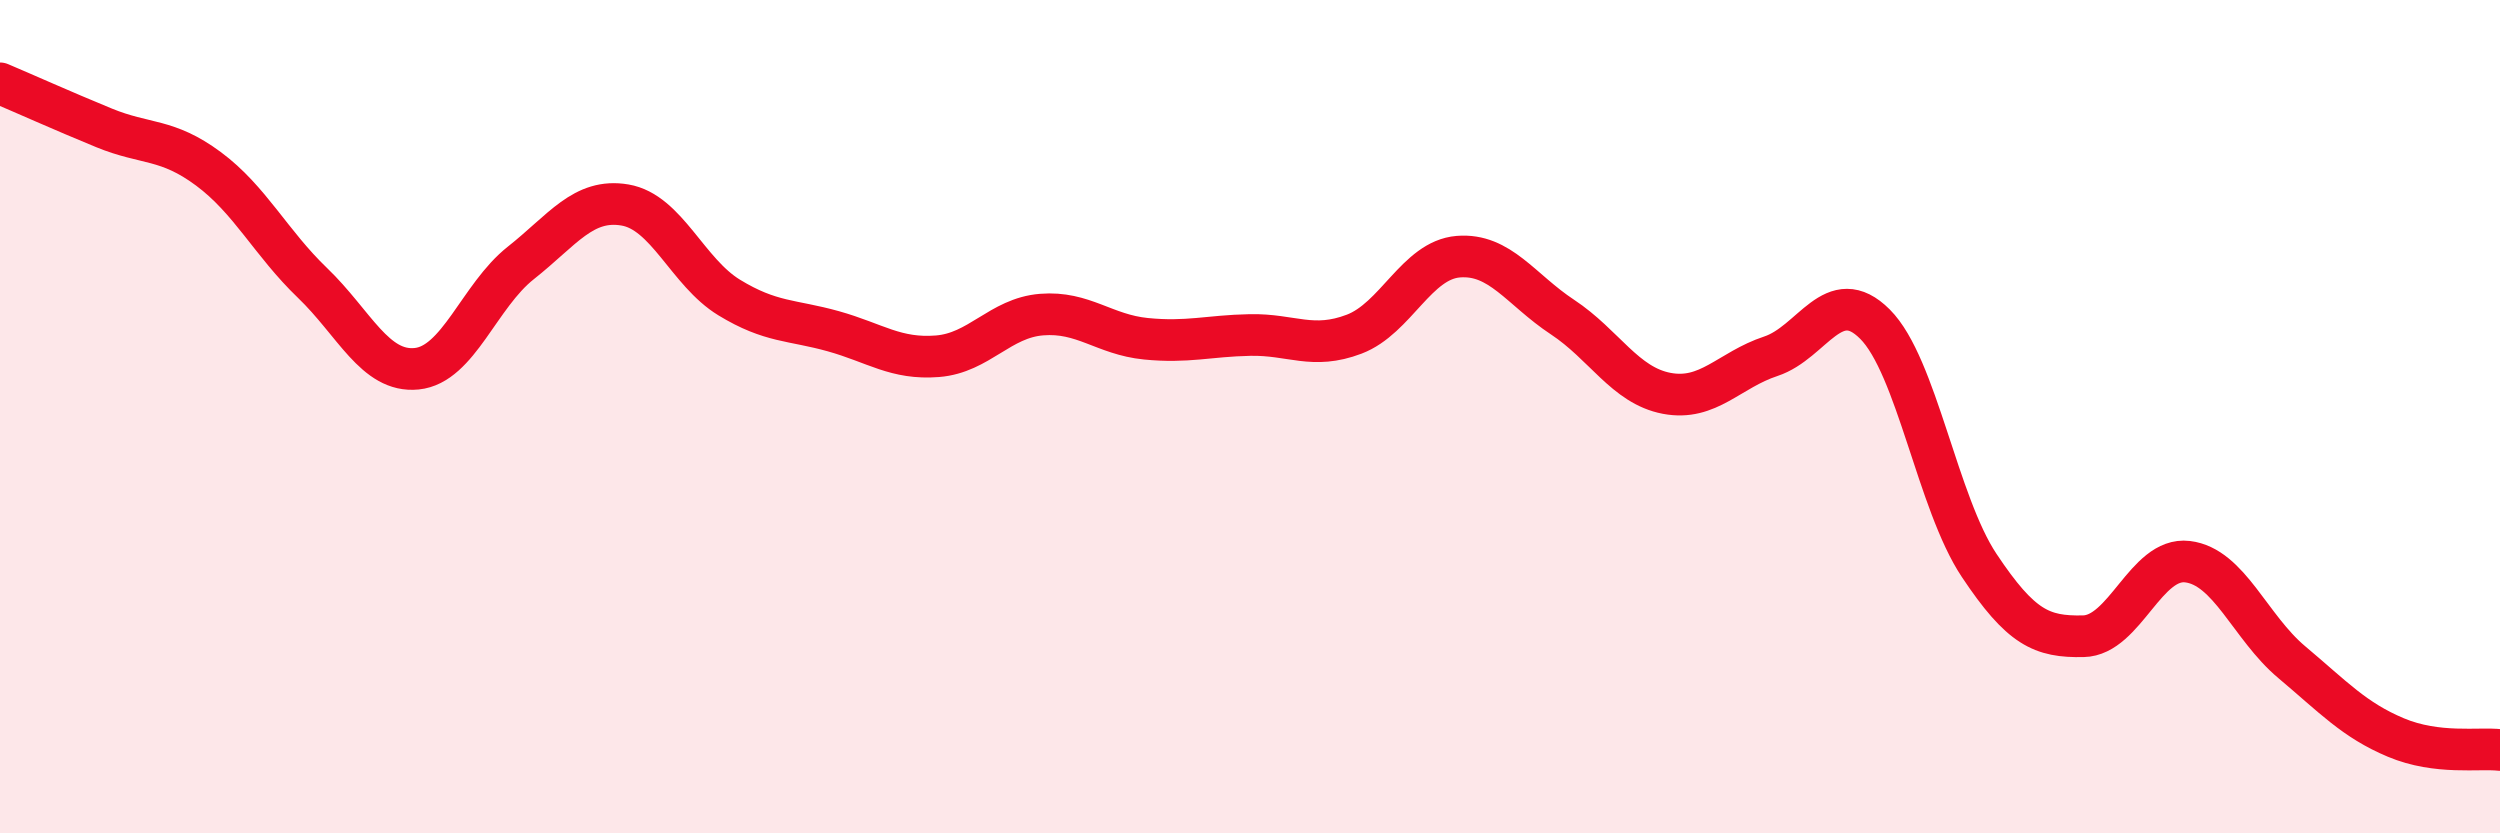
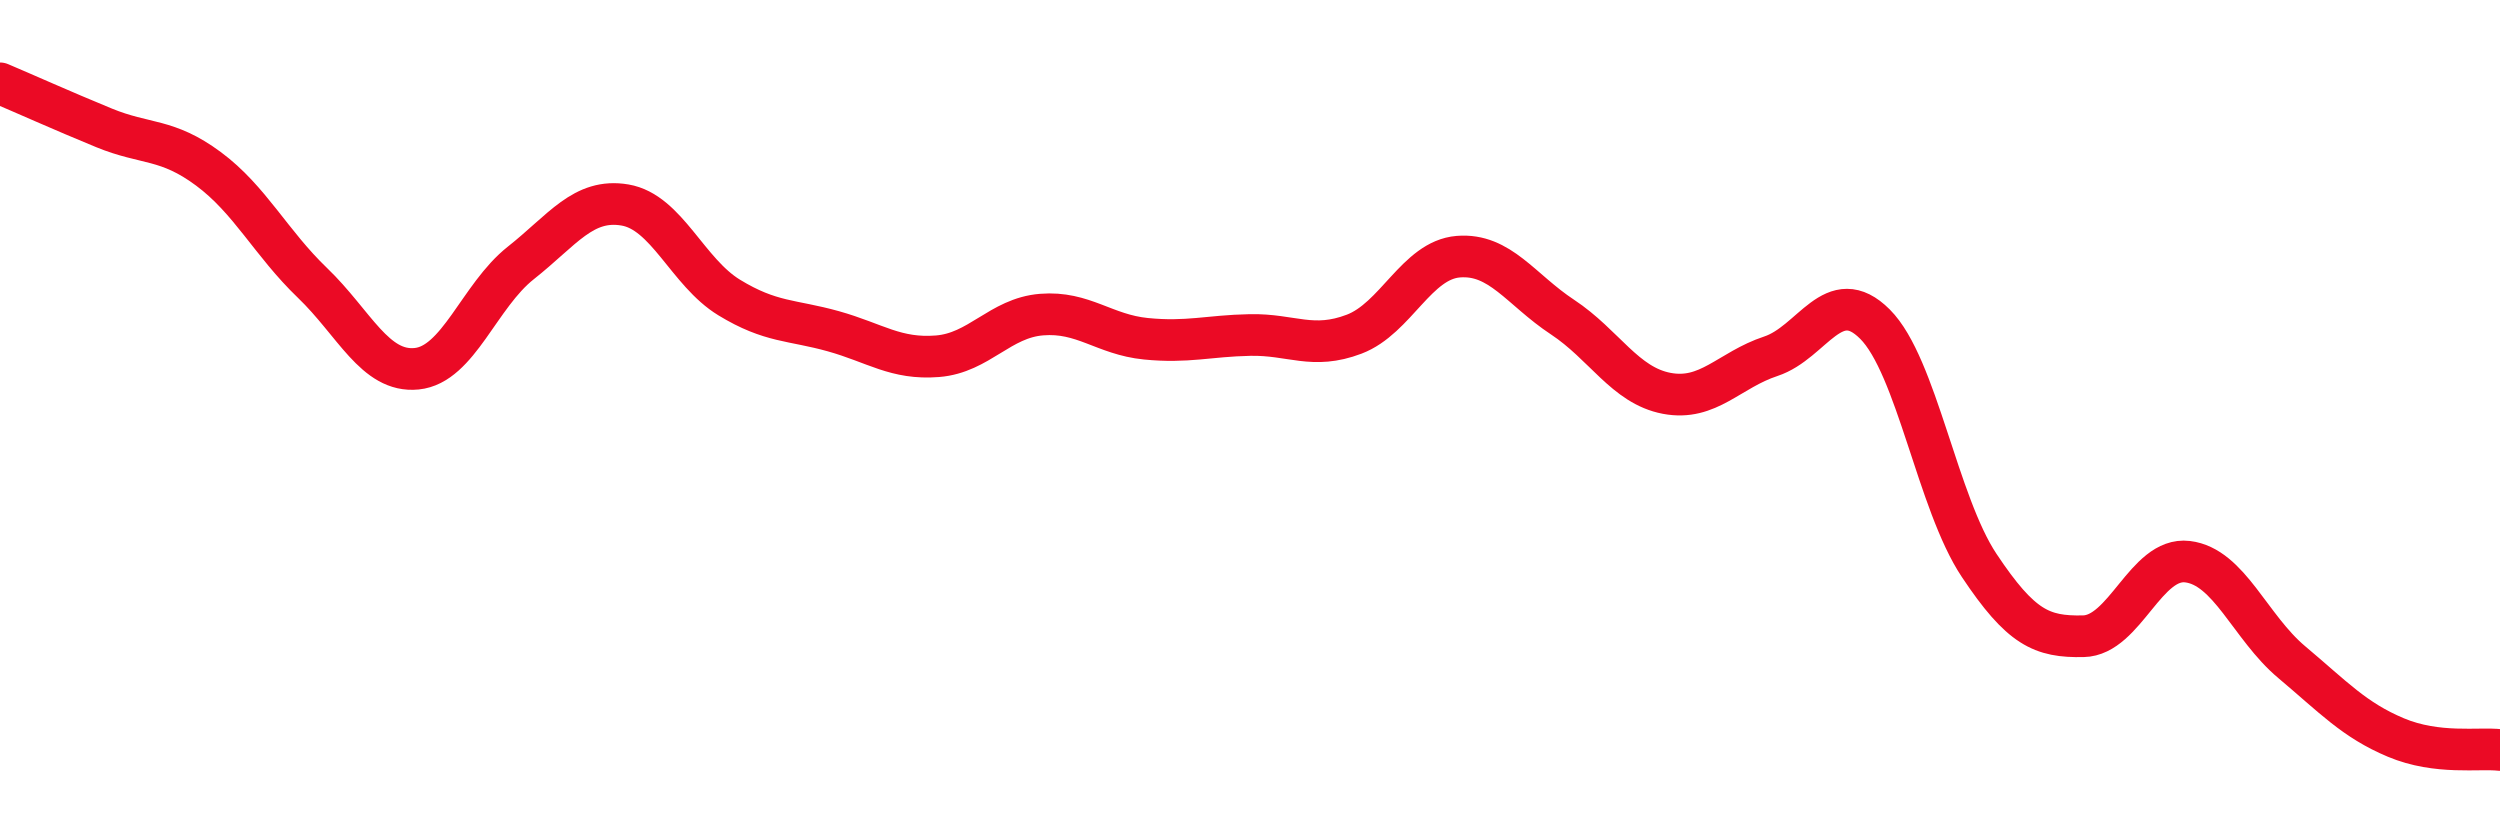
<svg xmlns="http://www.w3.org/2000/svg" width="60" height="20" viewBox="0 0 60 20">
-   <path d="M 0,2 C 0.5,2.21 1.5,2.66 2.5,3.07 C 3.5,3.48 4,3.31 5,4.05 C 6,4.79 6.5,5.83 7.5,6.79 C 8.5,7.75 9,8.95 10,8.85 C 11,8.75 11.5,7.1 12.5,6.31 C 13.5,5.52 14,4.75 15,4.92 C 16,5.09 16.5,6.53 17.5,7.14 C 18.5,7.75 19,7.67 20,7.95 C 21,8.23 21.5,8.63 22.5,8.55 C 23.5,8.47 24,7.63 25,7.55 C 26,7.47 26.5,8.03 27.5,8.13 C 28.5,8.23 29,8.06 30,8.04 C 31,8.02 31.5,8.4 32.5,8.02 C 33.5,7.64 34,6.24 35,6.16 C 36,6.08 36.5,6.95 37.5,7.61 C 38.5,8.27 39,9.25 40,9.44 C 41,9.63 41.5,8.88 42.5,8.55 C 43.5,8.22 44,6.78 45,7.78 C 46,8.78 46.5,12.07 47.5,13.57 C 48.5,15.07 49,15.29 50,15.27 C 51,15.25 51.5,13.36 52.5,13.48 C 53.5,13.6 54,15.05 55,15.89 C 56,16.73 56.5,17.28 57.5,17.7 C 58.5,18.12 59.5,17.94 60,18L60 20L0 20Z" fill="#EB0A25" opacity="0.1" stroke-linecap="round" stroke-linejoin="round" />
  <path d="M 0,2 C 0.5,2.21 1.5,2.66 2.5,3.07 C 3.5,3.48 4,3.31 5,4.05 C 6,4.79 6.5,5.83 7.5,6.79 C 8.5,7.75 9,8.95 10,8.85 C 11,8.75 11.5,7.1 12.5,6.31 C 13.5,5.52 14,4.75 15,4.92 C 16,5.09 16.5,6.53 17.5,7.14 C 18.5,7.75 19,7.67 20,7.95 C 21,8.23 21.5,8.63 22.5,8.55 C 23.5,8.47 24,7.63 25,7.55 C 26,7.47 26.5,8.03 27.5,8.13 C 28.5,8.23 29,8.06 30,8.04 C 31,8.02 31.5,8.4 32.5,8.02 C 33.5,7.64 34,6.24 35,6.16 C 36,6.08 36.5,6.95 37.5,7.61 C 38.5,8.27 39,9.25 40,9.44 C 41,9.63 41.5,8.88 42.5,8.55 C 43.5,8.22 44,6.78 45,7.78 C 46,8.78 46.5,12.07 47.5,13.57 C 48.5,15.07 49,15.29 50,15.27 C 51,15.25 51.5,13.36 52.5,13.48 C 53.5,13.6 54,15.05 55,15.89 C 56,16.73 56.5,17.28 57.5,17.7 C 58.5,18.12 59.5,17.94 60,18" stroke="#EB0A25" stroke-width="1" fill="none" stroke-linecap="round" stroke-linejoin="round" />
</svg>